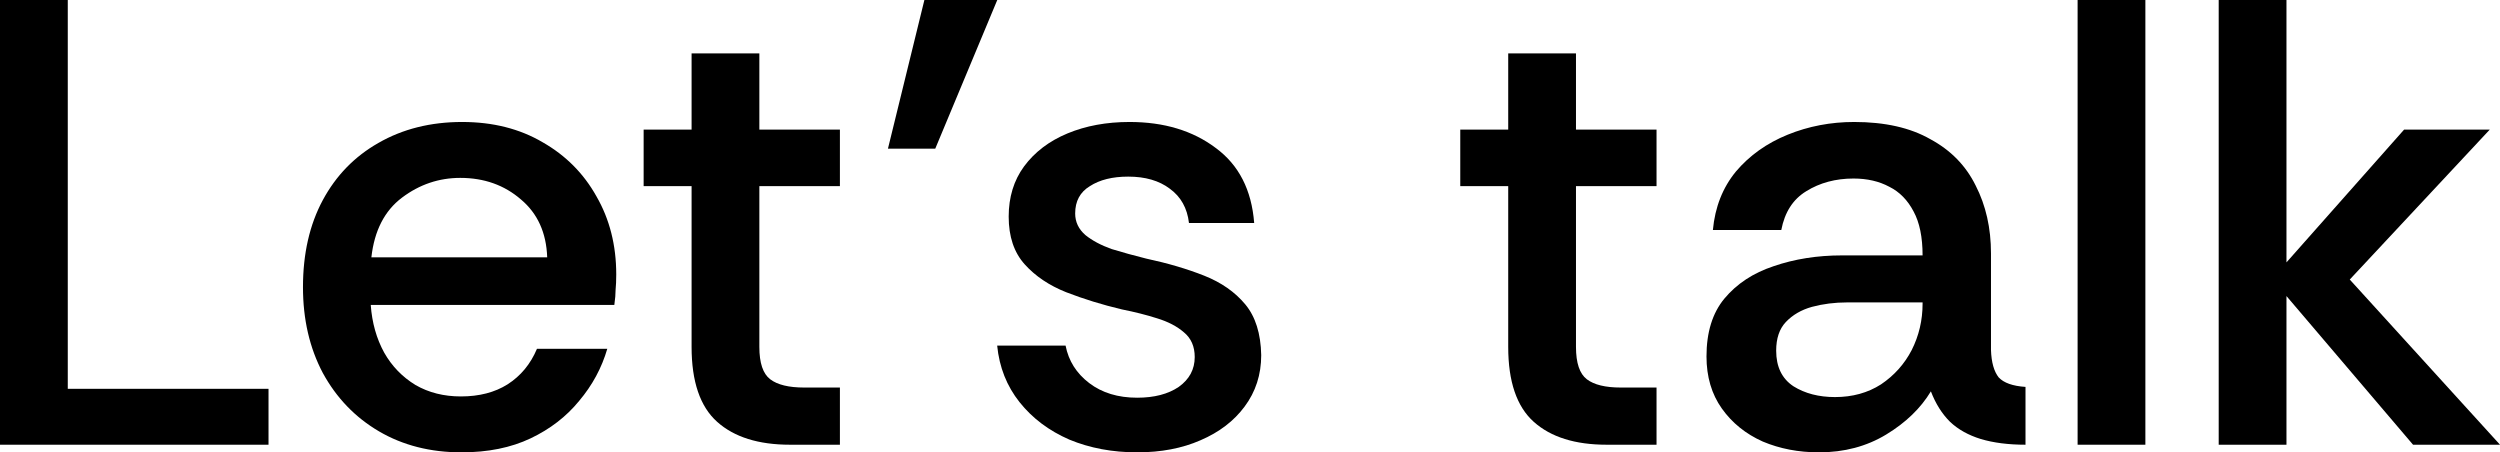
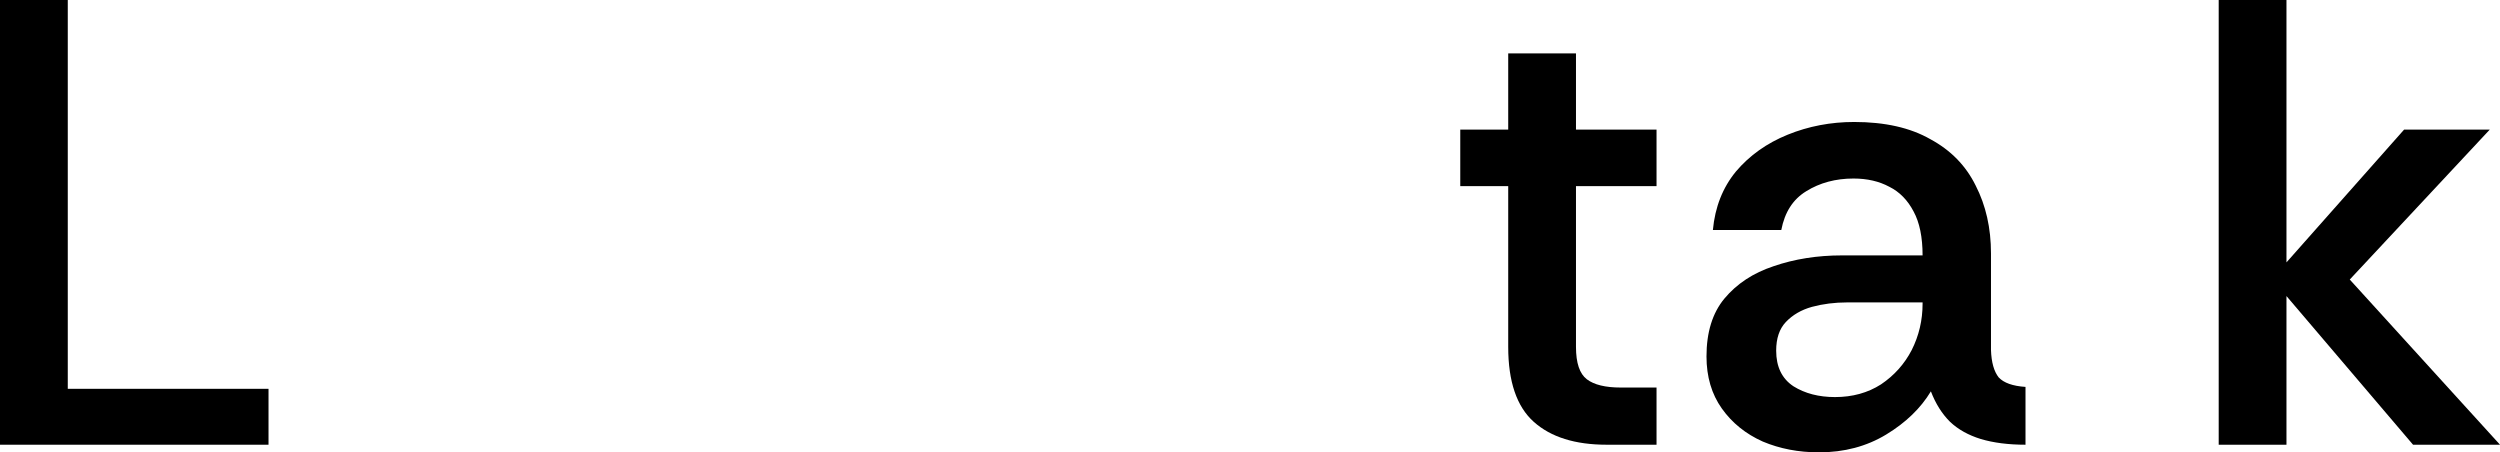
<svg xmlns="http://www.w3.org/2000/svg" width="1238" height="224" viewBox="0 0 1238 224" fill="none">
  <path d="M0 220.225V0H33.559V192.539H132.968V220.225H0Z" fill="black" />
-   <path d="M228.548 224C213.141 224 199.527 220.539 187.708 213.618C175.889 206.697 166.602 197.049 159.848 184.674C153.305 172.3 150.034 158.142 150.034 142.202C150.034 125.633 153.305 111.266 159.848 99.101C166.391 86.936 175.572 77.498 187.392 70.787C199.422 63.865 213.246 60.404 228.865 60.404C244.061 60.404 257.358 63.76 268.755 70.472C280.152 76.974 289.017 85.888 295.349 97.213C301.892 108.539 305.163 121.438 305.163 135.91C305.163 138.846 305.057 141.363 304.846 143.461C304.846 145.558 304.635 148.075 304.213 151.011H183.592C184.226 159.82 186.442 167.685 190.241 174.607C194.04 181.318 199.211 186.667 205.754 190.652C212.297 194.427 219.789 196.315 228.232 196.315C237.307 196.315 245.011 194.322 251.343 190.337C257.886 186.142 262.74 180.27 265.906 172.719H300.731C297.987 182.157 293.344 190.757 286.801 198.517C280.469 206.277 272.449 212.464 262.74 217.079C253.031 221.693 241.634 224 228.548 224ZM183.909 127.416H270.971C270.549 115.251 266.222 105.708 257.991 98.787C249.76 91.655 239.734 88.09 227.915 88.09C217.362 88.09 207.759 91.341 199.105 97.843C190.452 104.345 185.386 114.202 183.909 127.416Z" fill="black" />
-   <path d="M391.228 220.225C375.61 220.225 363.58 216.449 355.137 208.899C346.695 201.348 342.474 188.974 342.474 171.775V92.18H318.729V64.18H342.474V26.427H376.032V64.18H415.922V92.18H376.032V171.775C376.032 179.745 377.826 185.094 381.414 187.82C385.002 190.547 390.595 191.91 398.193 191.91H415.922V220.225H391.228Z" fill="black" />
-   <path d="M439.711 73.618L457.757 0H493.848L463.139 73.618H439.711Z" fill="black" />
-   <path d="M563.134 224C550.893 224 539.707 221.903 529.576 217.708C519.445 213.303 511.214 207.116 504.882 199.146C498.55 191.176 494.856 181.843 493.801 171.146H527.676C529.154 178.697 533.058 184.884 539.39 189.708C545.722 194.532 553.637 196.944 563.134 196.944C571.577 196.944 578.436 195.161 583.713 191.595C588.989 187.82 591.627 182.891 591.627 176.809C591.627 171.566 589.833 167.476 586.245 164.539C582.868 161.603 578.436 159.296 572.949 157.618C567.672 155.94 561.868 154.472 555.536 153.213C545.827 150.906 536.646 148.075 527.993 144.719C519.55 141.363 512.691 136.749 507.414 130.876C502.138 125.004 499.5 117.139 499.5 107.281C499.5 97.633 502.032 89.348 507.098 82.427C512.374 75.296 519.55 69.843 528.626 66.067C537.702 62.292 547.938 60.404 559.335 60.404C576.431 60.404 590.678 64.704 602.075 73.303C613.472 81.693 619.804 94.067 621.07 110.427H588.778C587.934 103.086 584.768 97.423 579.28 93.438C574.004 89.453 567.144 87.461 558.702 87.461C550.893 87.461 544.561 89.034 539.707 92.18C534.852 95.116 532.425 99.626 532.425 105.708C532.425 109.903 534.114 113.468 537.49 116.404C540.867 119.131 545.194 121.438 550.471 123.326C555.958 125.004 561.657 126.577 567.567 128.045C578.331 130.352 587.934 133.184 596.376 136.539C604.819 139.895 611.573 144.614 616.638 150.697C621.703 156.779 624.342 165.169 624.553 175.865C624.553 185.513 621.809 194.007 616.321 201.348C611.045 208.479 603.763 214.037 594.477 218.022C585.401 222.007 574.954 224 563.134 224Z" fill="black" />
  <path d="M795.623 220.225C780.004 220.225 767.974 216.449 759.531 208.899C751.089 201.348 746.868 188.974 746.868 171.775V92.18H723.123V64.18H746.868V26.427H780.426V64.18H820.317V92.18H780.426V171.775C780.426 179.745 782.22 185.094 785.808 187.82C789.396 190.547 794.989 191.91 802.588 191.91H820.317V220.225H795.623Z" fill="black" />
  <path d="M900.775 224C890.644 224 881.357 222.217 872.915 218.652C864.473 214.876 857.719 209.423 852.653 202.292C847.588 195.161 845.055 186.562 845.055 176.494C845.055 164.539 848.01 154.996 853.92 147.865C860.04 140.524 868.166 135.176 878.297 131.82C888.639 128.255 899.931 126.472 912.172 126.472H952.062C952.062 117.453 950.585 110.217 947.63 104.764C944.675 99.101 940.665 95.011 935.6 92.494C930.534 89.768 924.625 88.404 917.871 88.404C909.006 88.404 901.197 90.502 894.443 94.697C887.9 98.682 883.785 105.079 882.096 113.888H848.221C849.276 102.562 853.075 92.914 859.618 84.944C866.372 76.974 874.92 70.891 885.262 66.697C895.604 62.502 906.579 60.404 918.187 60.404C933.384 60.404 945.942 63.236 955.862 68.899C965.992 74.352 973.485 82.007 978.339 91.865C983.405 101.723 985.938 112.944 985.938 125.528V173.348C986.149 179.431 987.415 183.94 989.737 186.876C992.269 189.603 996.702 191.176 1003.03 191.595V220.225C994.591 220.225 987.204 219.281 980.872 217.393C974.751 215.506 969.686 212.674 965.676 208.899C961.666 204.914 958.5 199.88 956.178 193.798C951.113 202.187 943.726 209.318 934.017 215.191C924.308 221.064 913.227 224 900.775 224ZM908.69 196.629C917.343 196.629 924.941 194.532 931.484 190.337C938.027 185.933 943.092 180.27 946.68 173.348C950.268 166.217 952.062 158.562 952.062 150.382V149.753H914.705C908.584 149.753 902.78 150.487 897.292 151.955C892.016 153.423 887.689 155.94 884.312 159.506C881.146 162.861 879.563 167.581 879.563 173.663C879.563 181.633 882.413 187.506 888.111 191.281C893.81 194.846 900.669 196.629 908.69 196.629Z" fill="black" />
-   <path d="M1028.83 220.225V0H1062.39V220.225H1028.83Z" fill="black" />
  <path d="M1098.7 220.225V0H1132.26V129.933L1190.51 64.18H1232.93L1163.6 138.427L1238 220.225H1194.94L1132.26 146.607V220.225H1098.7Z" fill="black" />
</svg>